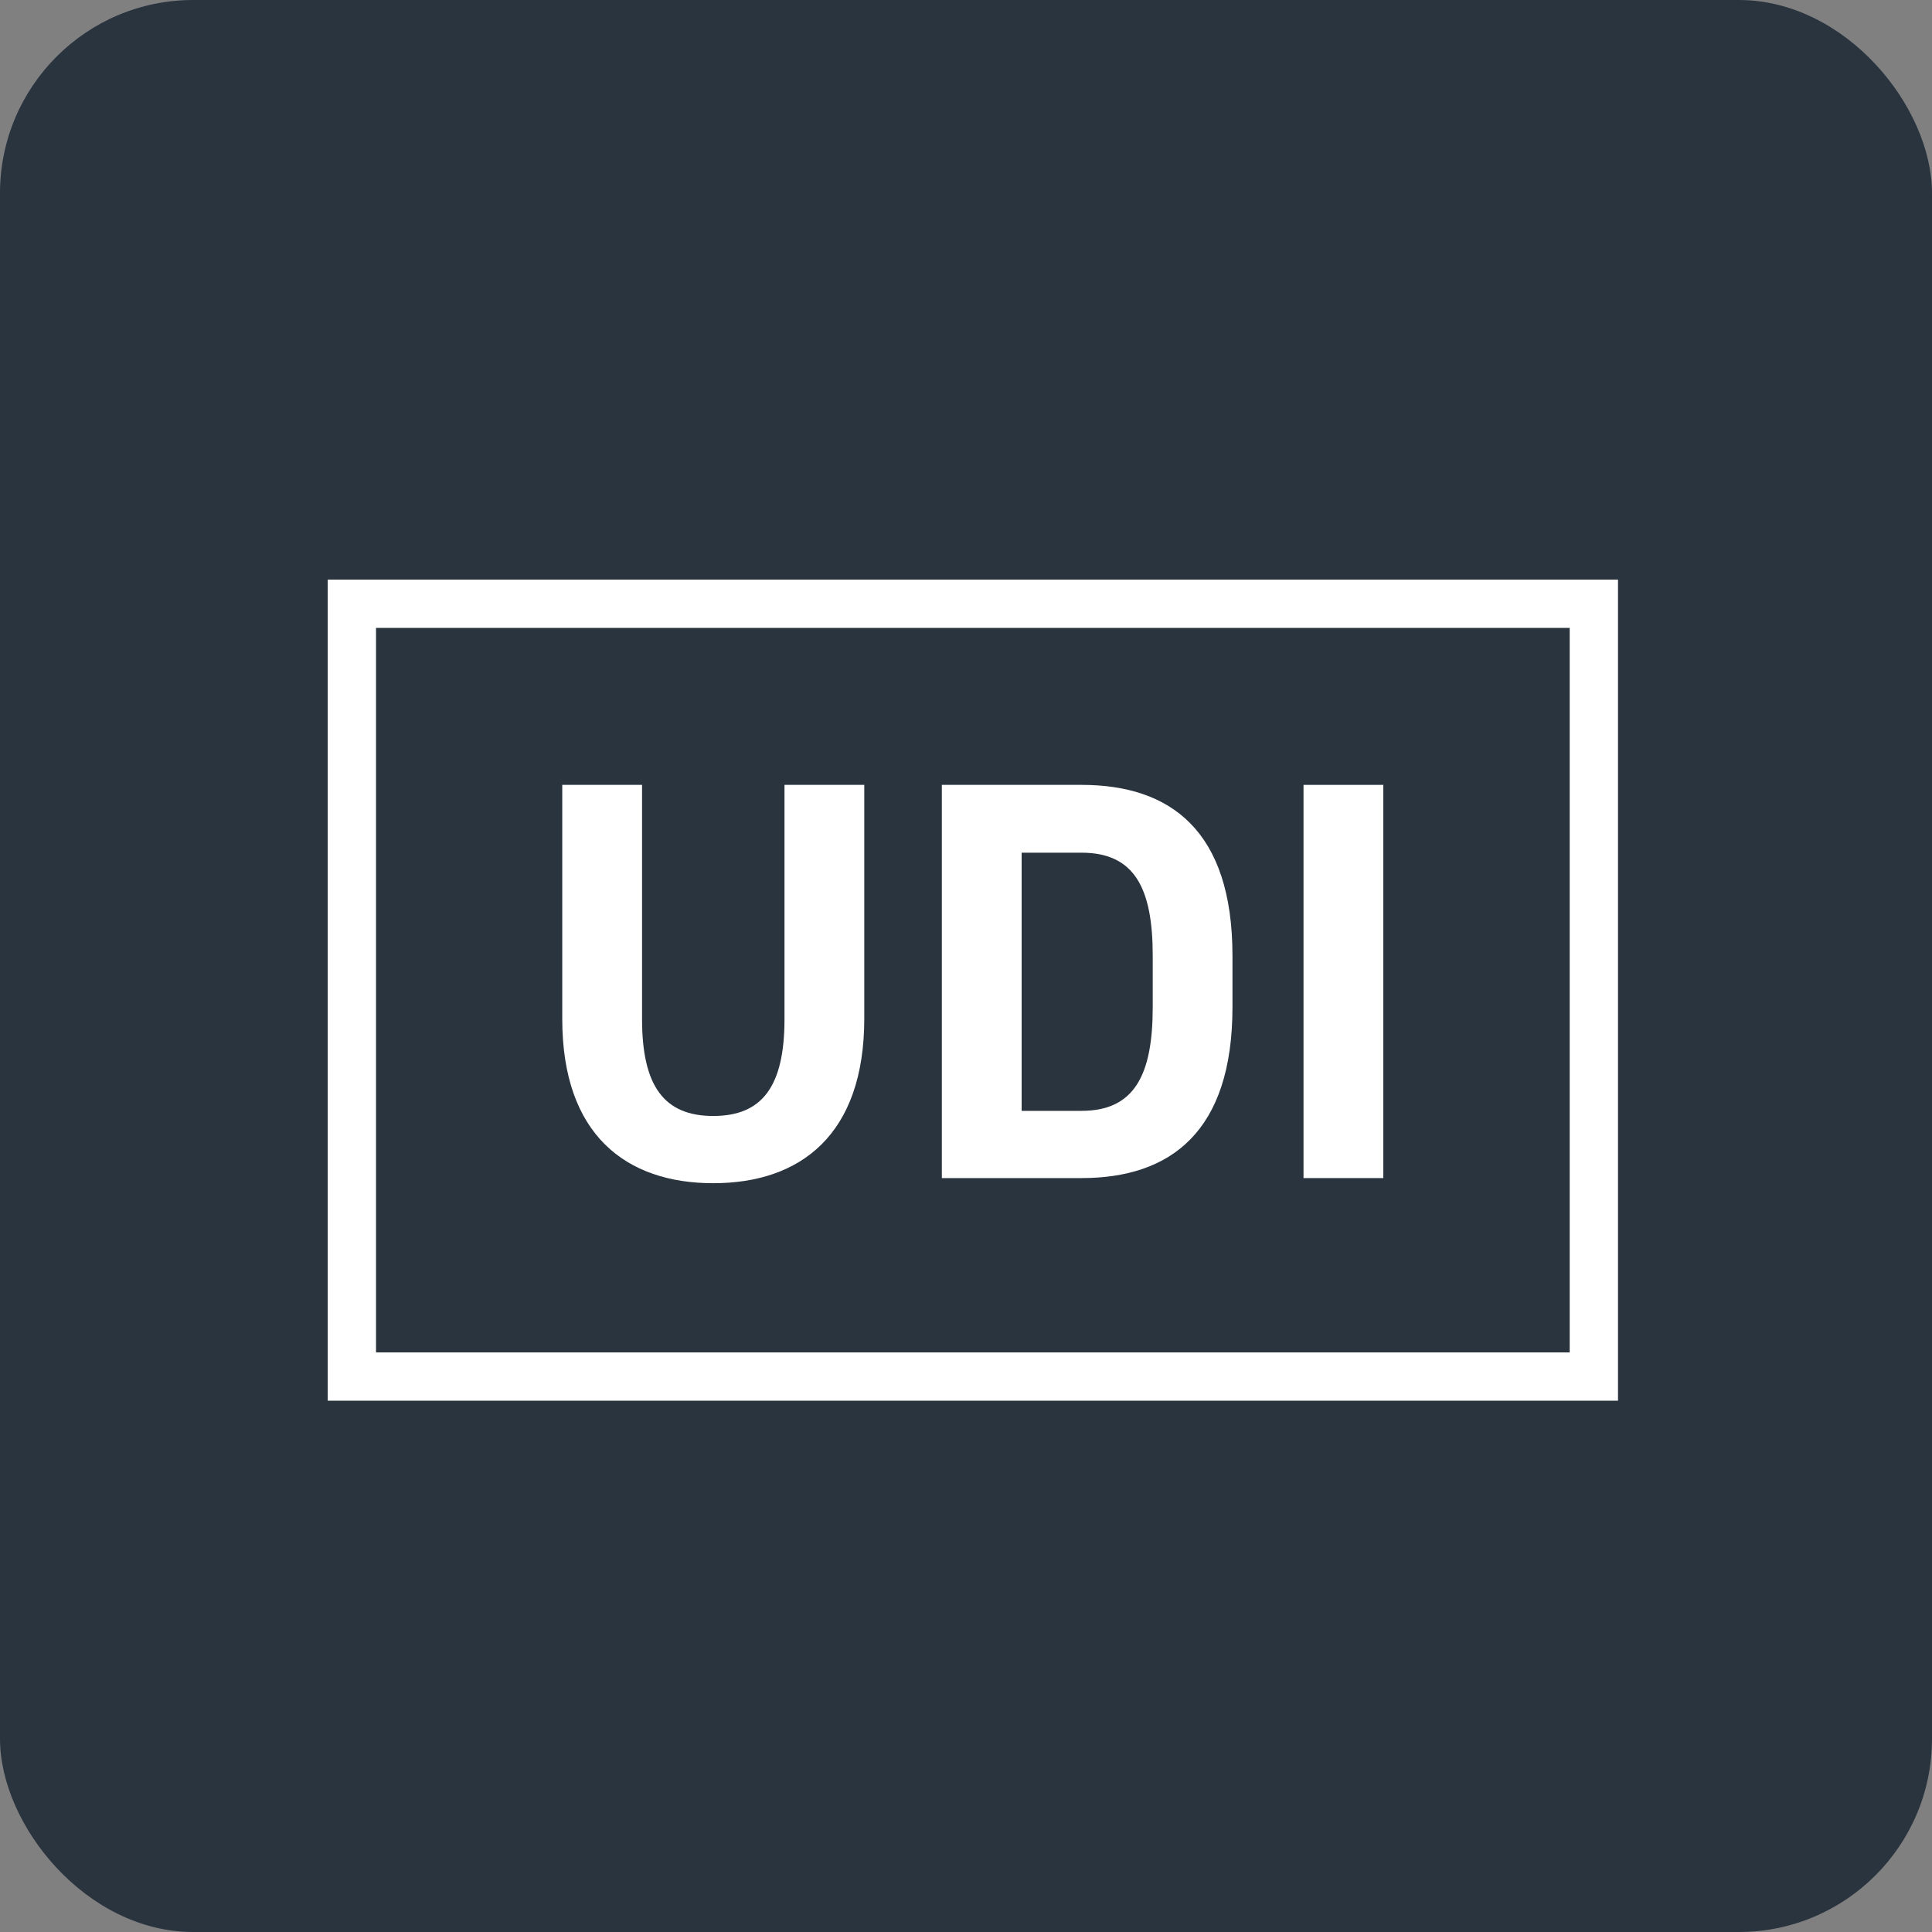
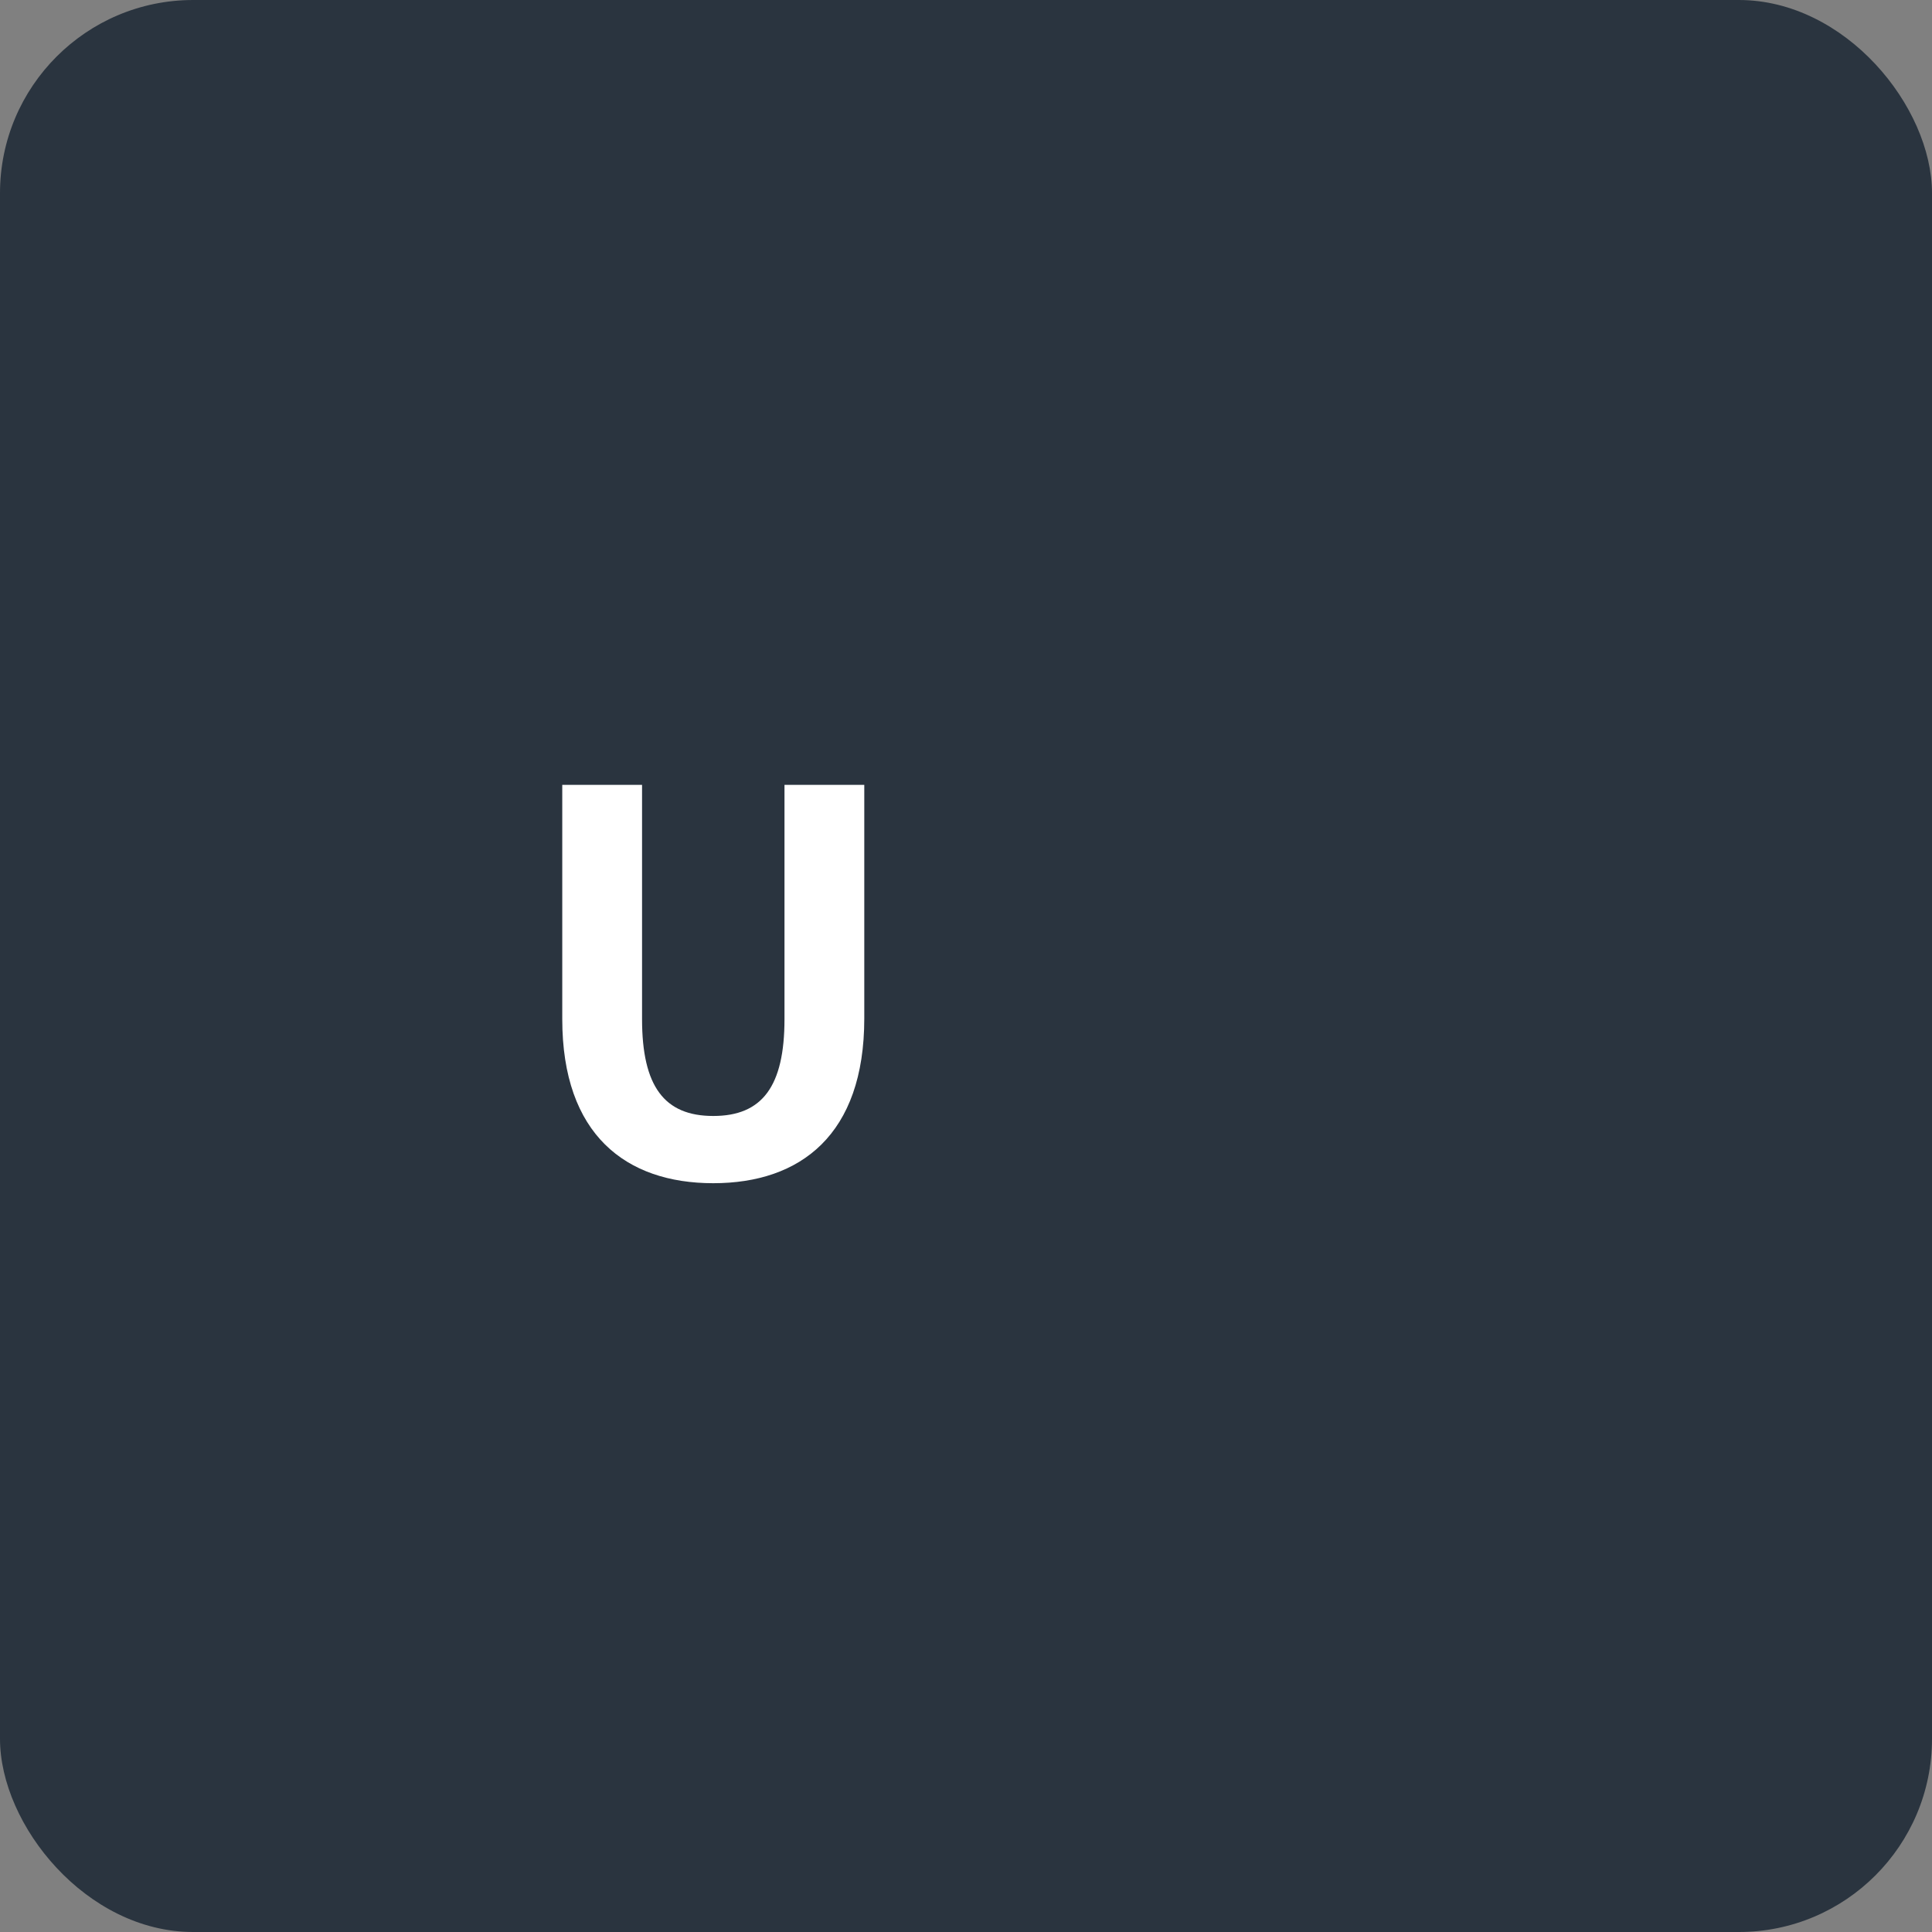
<svg xmlns="http://www.w3.org/2000/svg" width="40" height="40" viewBox="0 0 40 40" fill="none">
  <rect x="0" y="0" width="40" height="40" fill="#808080" stroke="none" />
  <rect width="40" height="40" rx="4" fill="#2A343F" />
  <path d="M17.894 16.25V21.087C17.894 23.494 16.573 24.497 14.767 24.497C12.962 24.497 11.641 23.494 11.641 21.099V16.25H13.293V21.099C13.293 22.491 13.753 23.105 14.767 23.105C15.782 23.105 16.242 22.491 16.242 21.099V16.25H17.894Z" fill="white" />
-   <path d="M19.5 24.391V16.25H22.391C24.231 16.25 25.517 17.194 25.517 19.789V20.851C25.517 23.435 24.231 24.391 22.391 24.391H19.5ZM23.866 20.851V19.789C23.866 18.385 23.488 17.654 22.391 17.654H21.152V22.999H22.391C23.488 22.999 23.866 22.255 23.866 20.851Z" fill="white" />
-   <path d="M28.64 24.391H26.988V16.25H28.64V24.391Z" fill="white" />
-   <rect x="7.285" y="12.5" width="25.714" height="16" stroke="white" />
</svg>